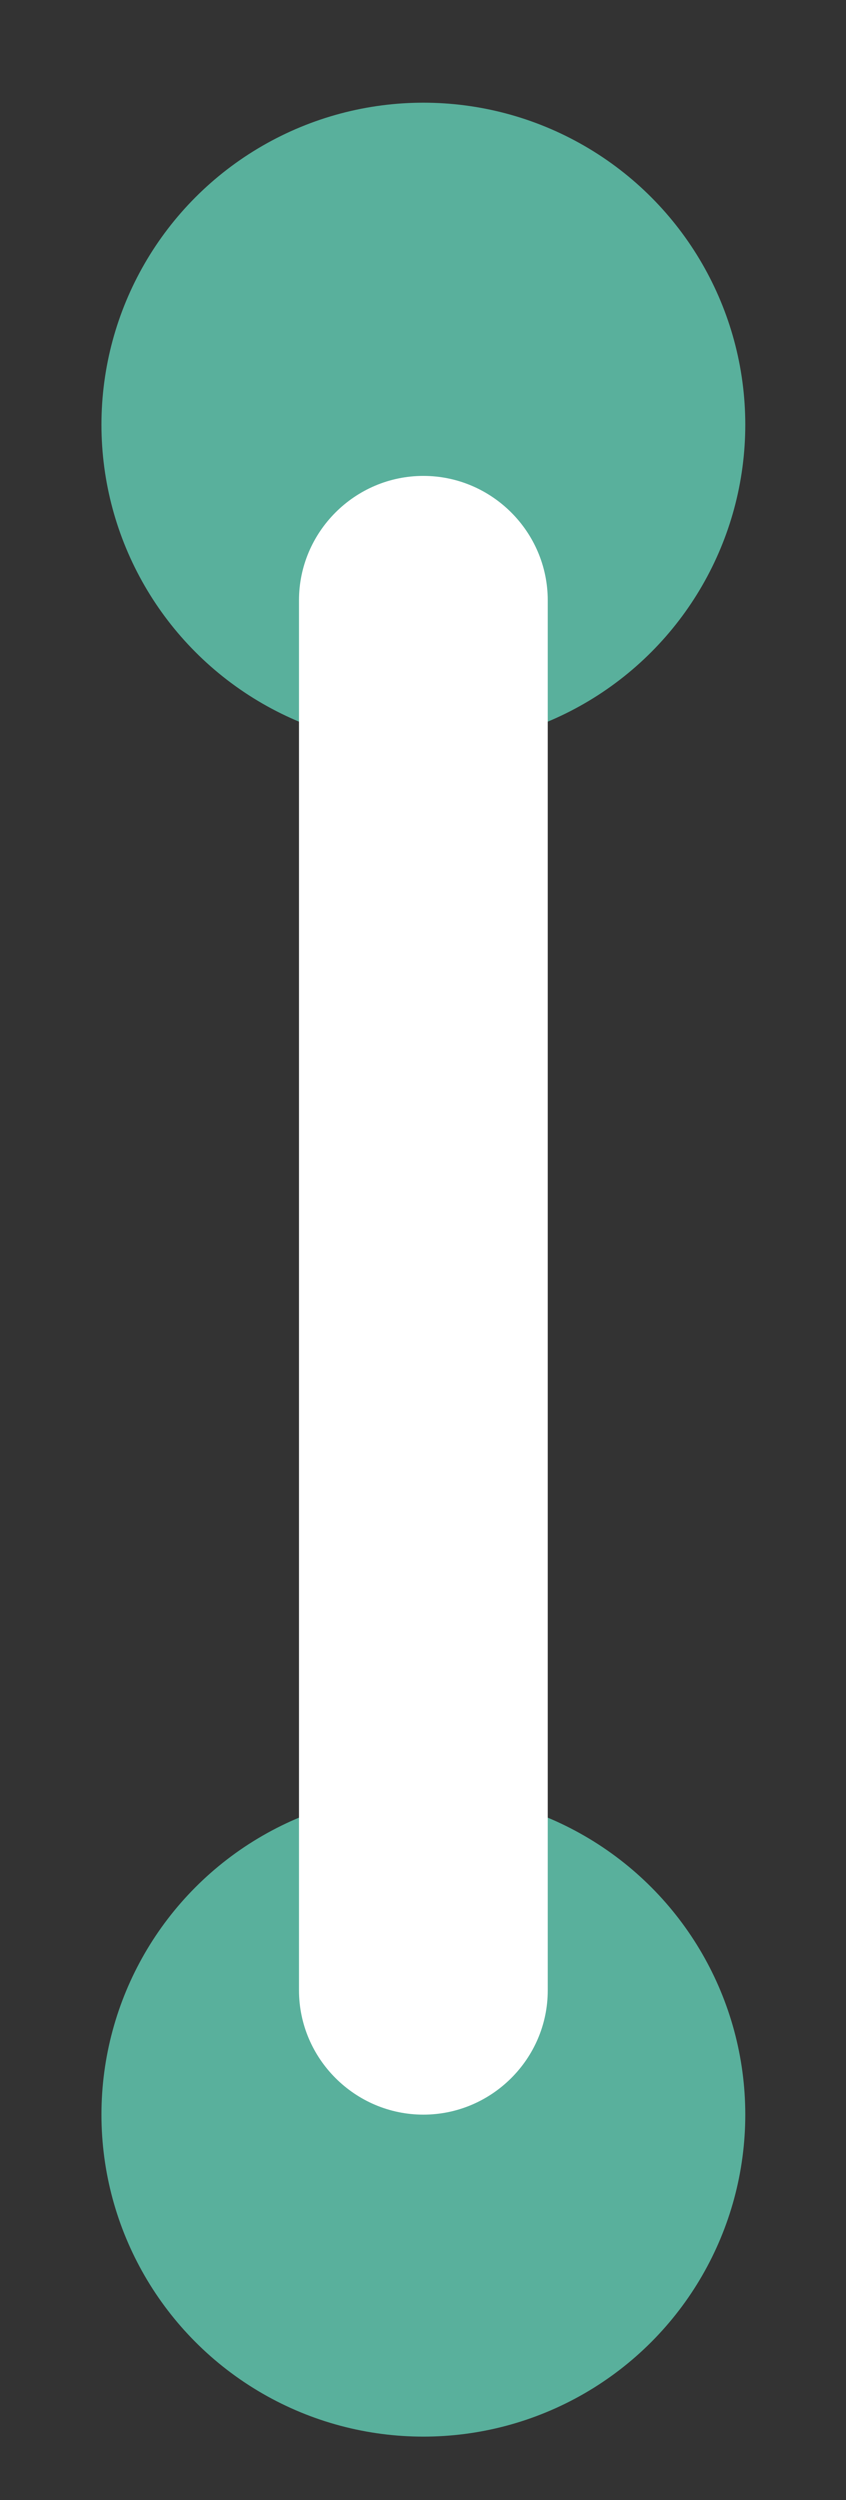
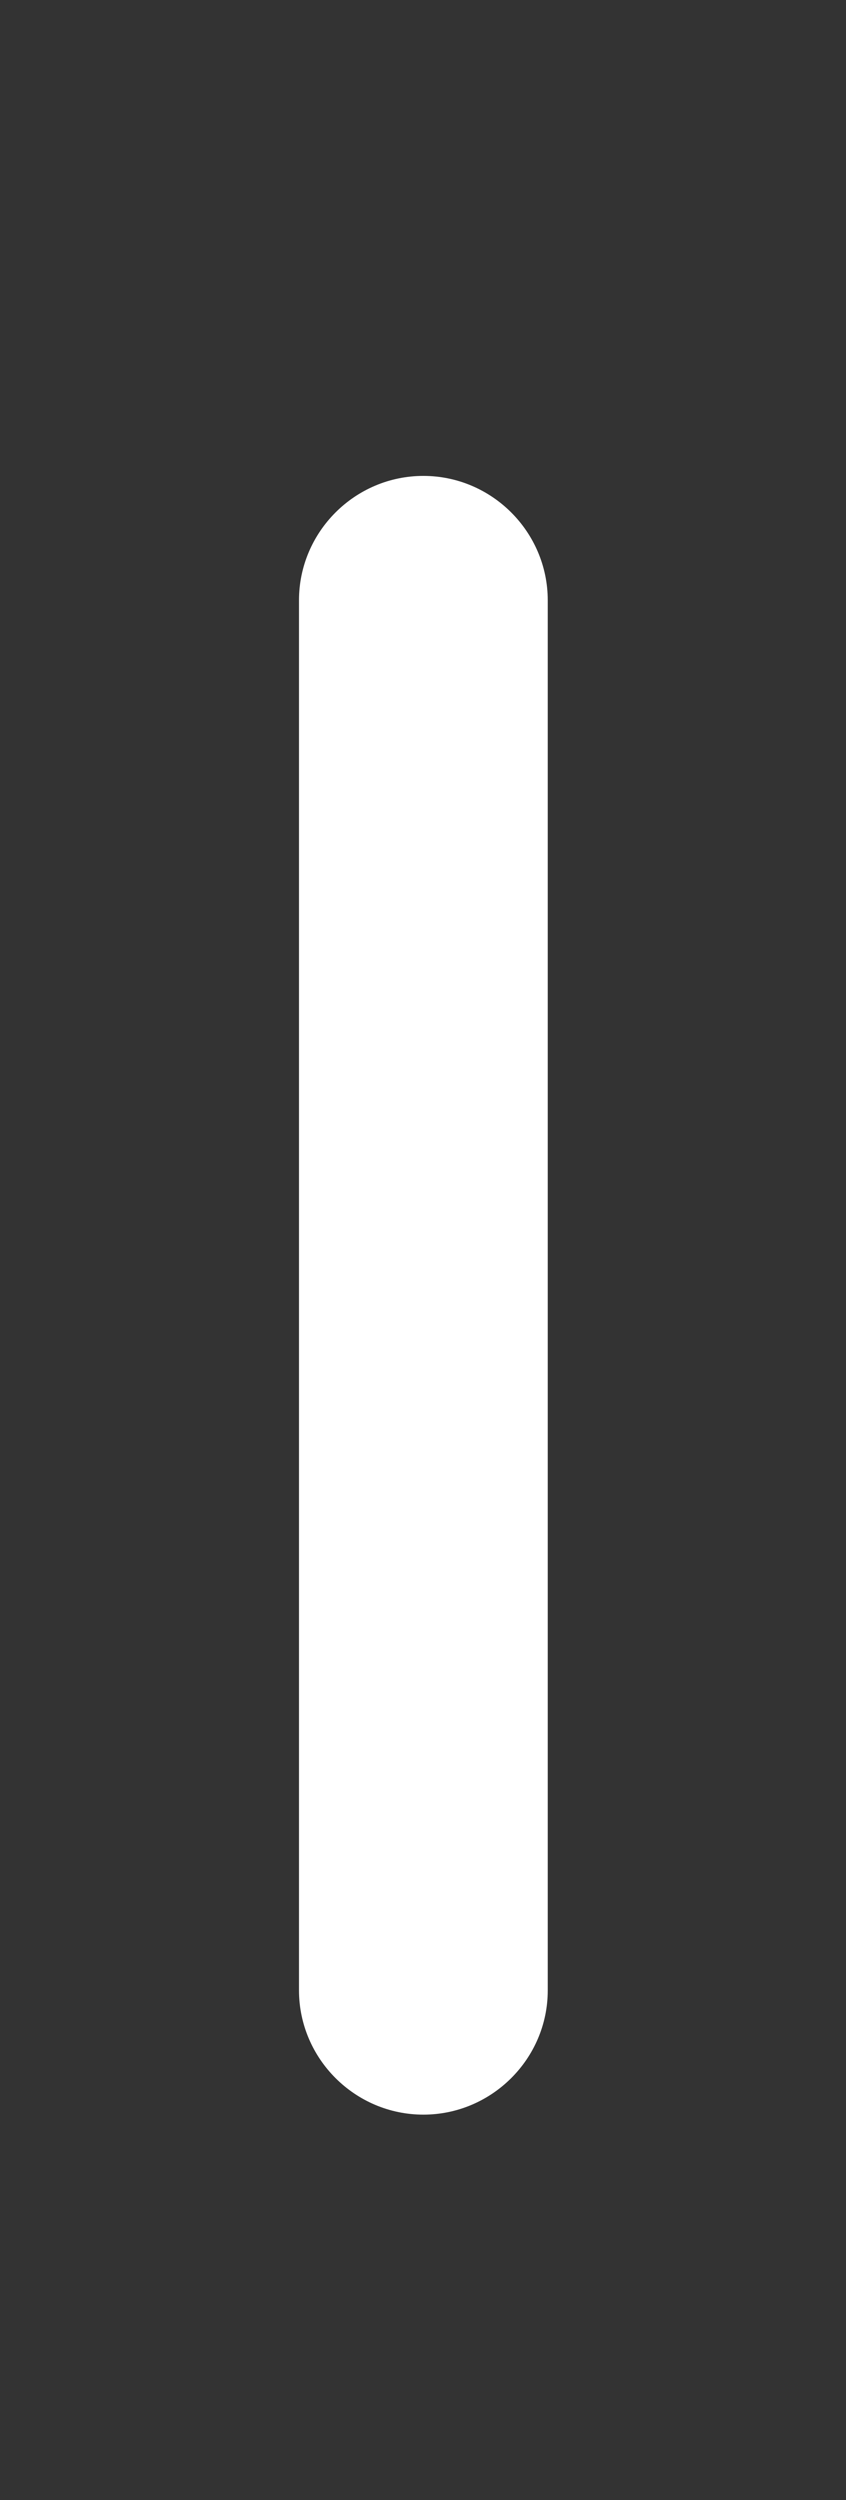
<svg xmlns="http://www.w3.org/2000/svg" x="0px" y="0px" viewBox="0 0 346.9 1024.9" style="vertical-align: middle; max-width: 100%;" width="100%">
  <rect x="0" y="0" width="346.9" height="1024.9" fill="#333333" stroke="none" />
-   <circle cx="173.6" cy="174.1" r="132" fill="rgb(89,176,156)" />
-   <circle cx="173.6" cy="866.9" r="132" fill="rgb(89,176,156)" />
-   <path d="M173.6,866.9L173.6,866.9c-28,0-51-22.9-51-51V246.1c0-28,22.9-51,51-51h0c28,0,51,22.9,51,51v569.9   C224.6,844,201.6,866.9,173.6,866.9z" fill="#ffffff" />
+   <path d="M173.6,866.9c-28,0-51-22.9-51-51V246.1c0-28,22.9-51,51-51h0c28,0,51,22.9,51,51v569.9   C224.6,844,201.6,866.9,173.6,866.9z" fill="#ffffff" />
</svg>